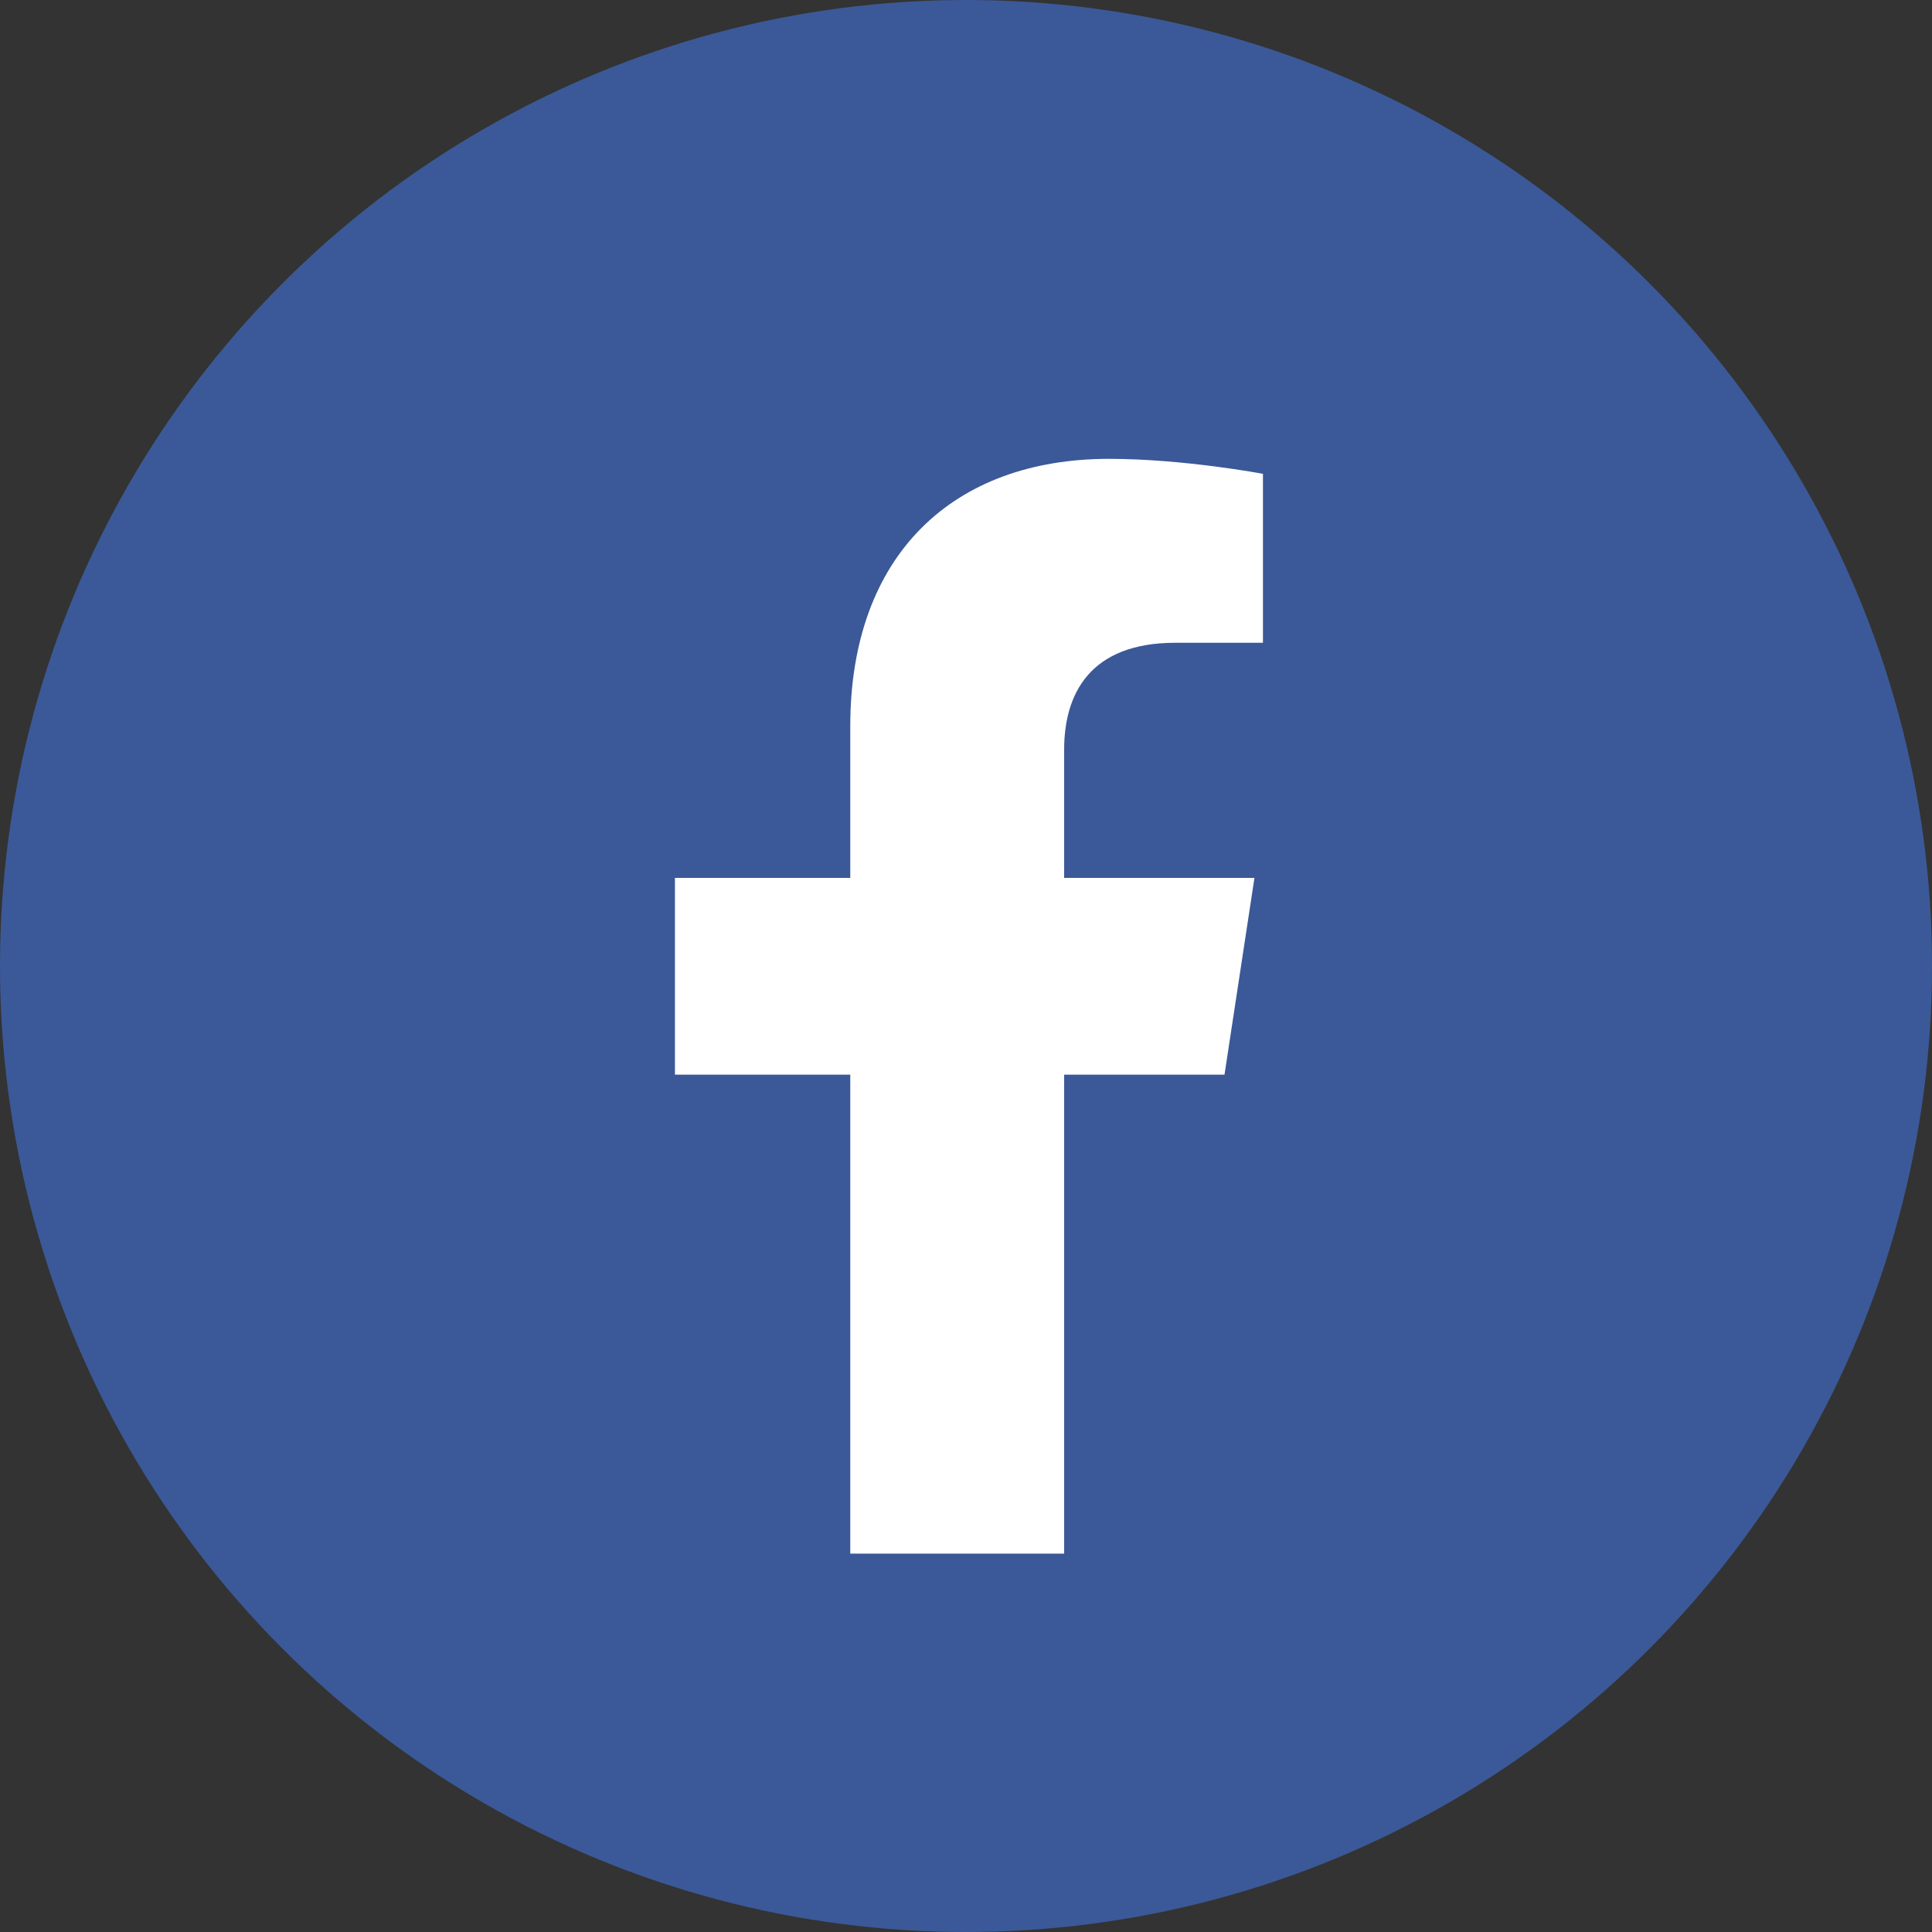
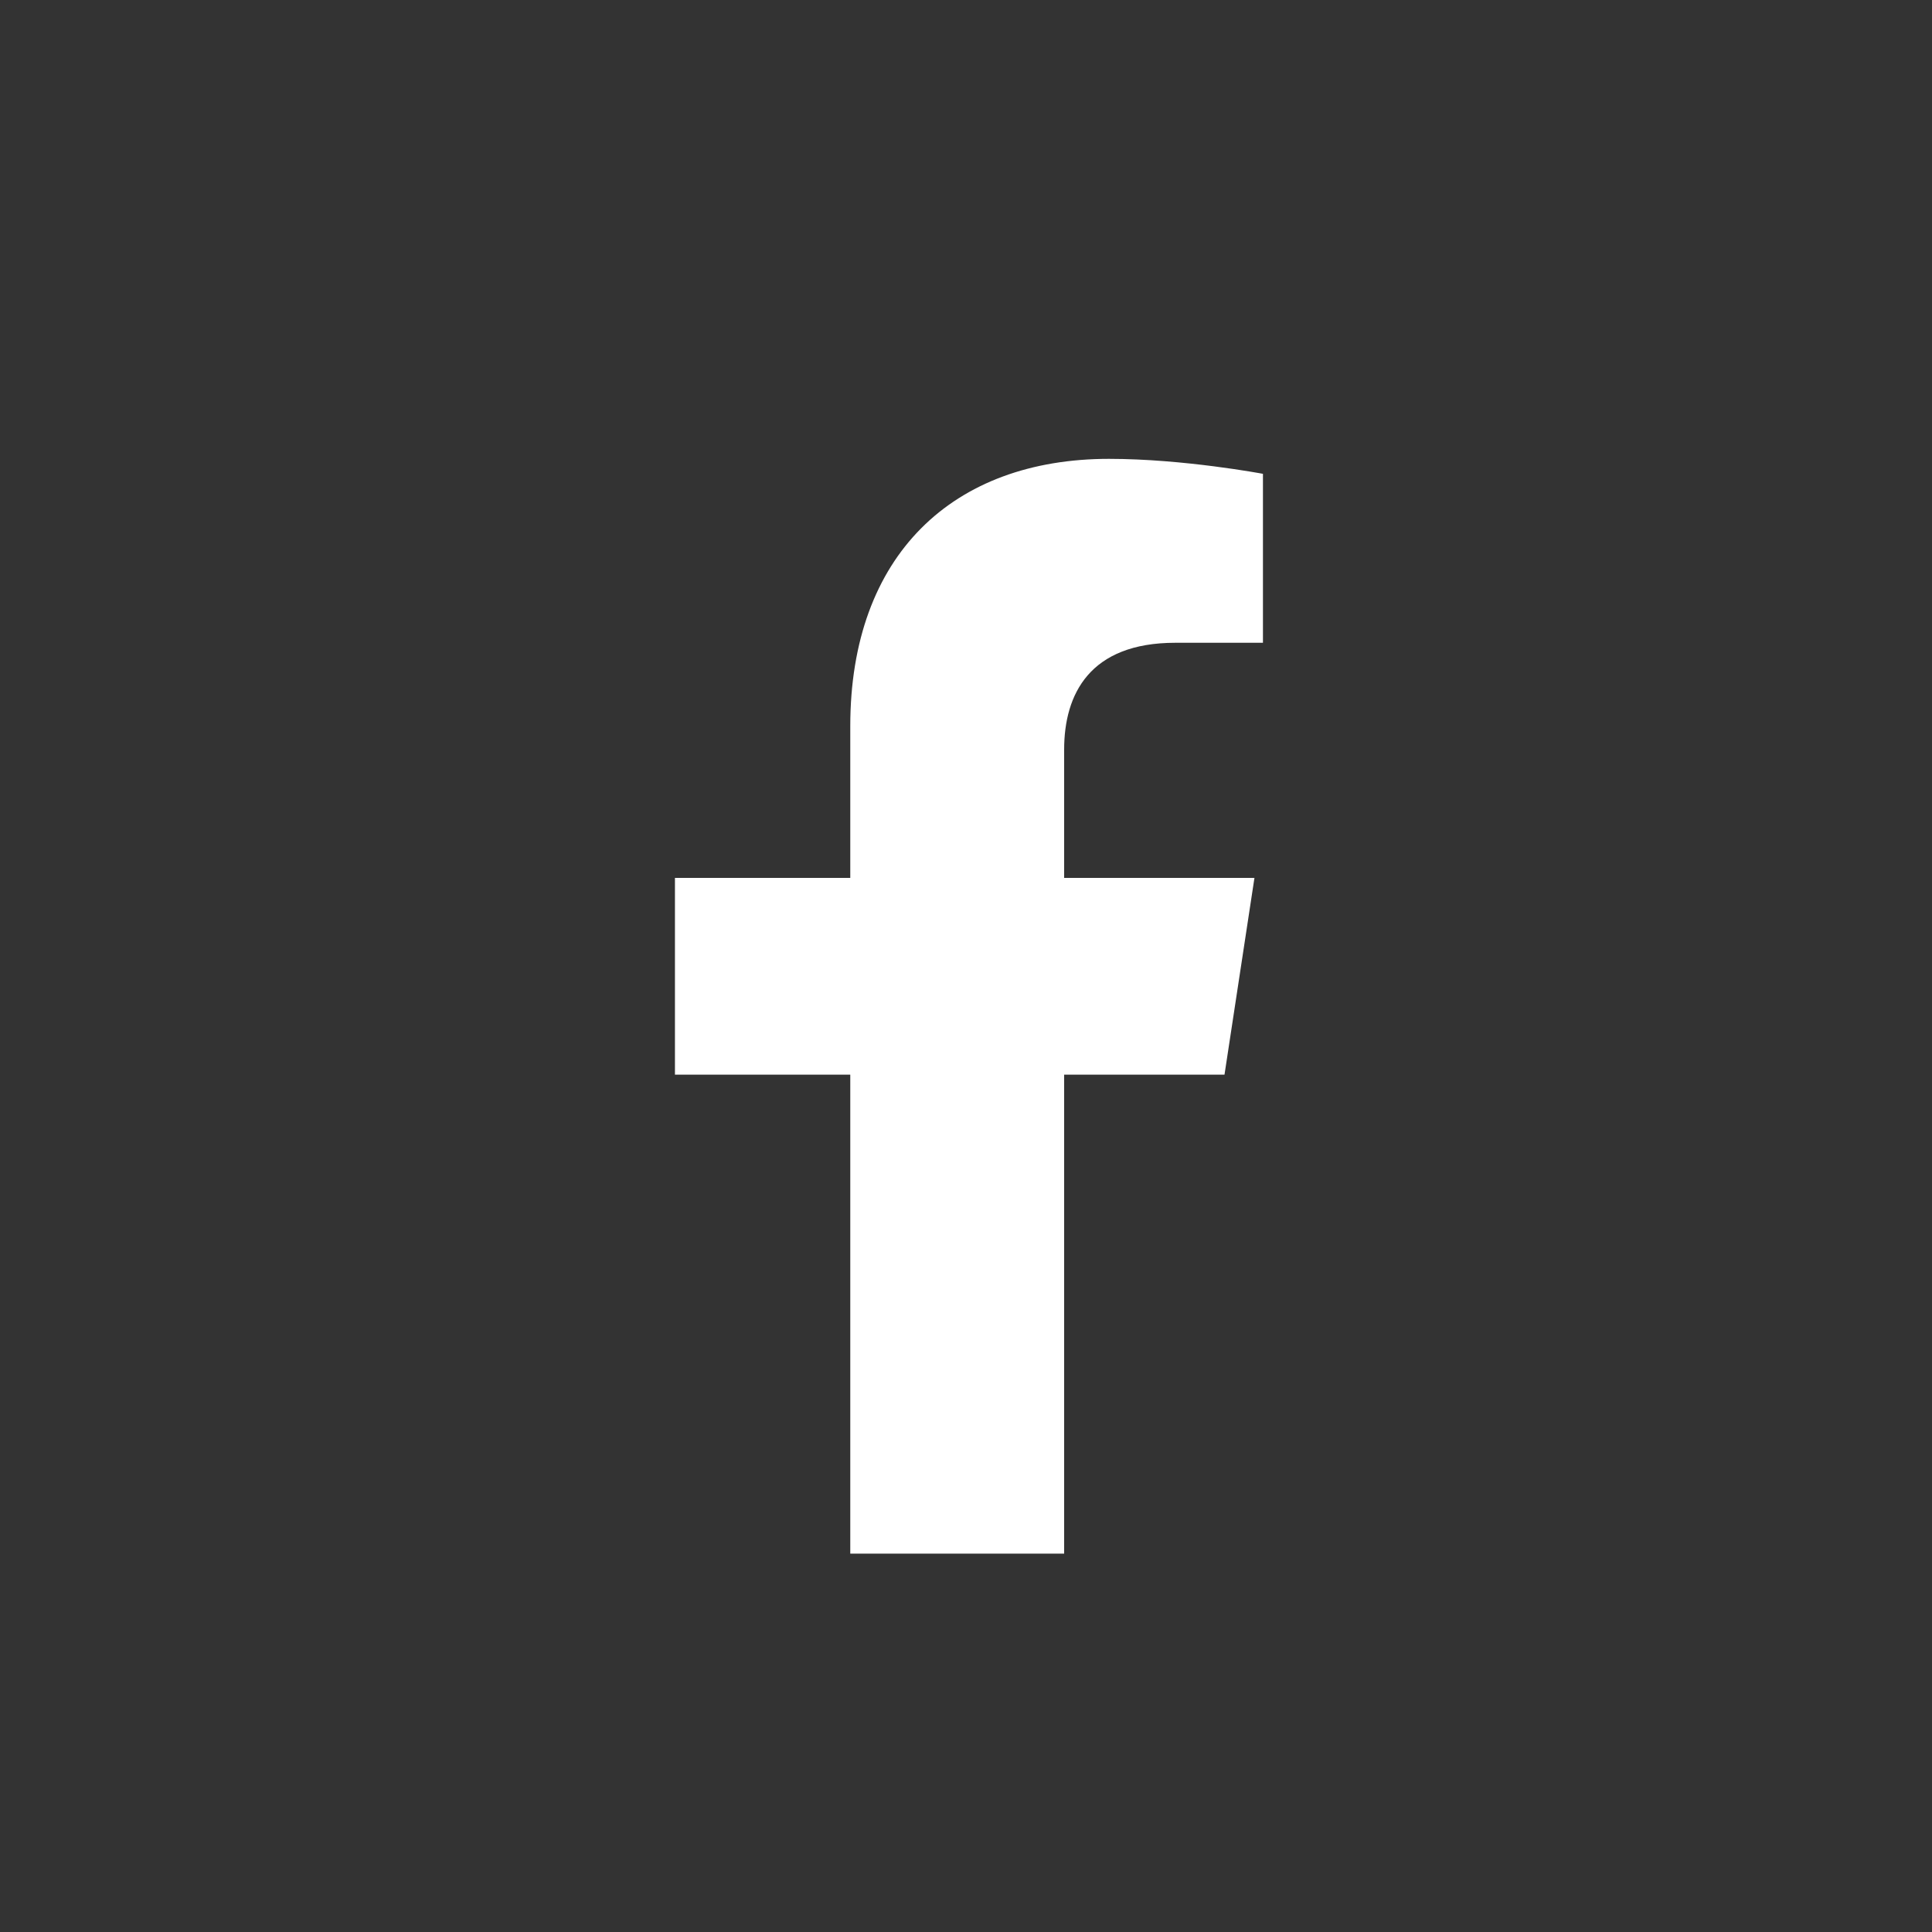
<svg xmlns="http://www.w3.org/2000/svg" width="20" height="20" viewBox="0 0 20 20" fill="none">
  <rect x="0" y="0" width="20" height="20" fill="#333333" stroke="none" />
-   <circle cx="10" cy="10" r="10" fill="#3B5998" />
  <path d="M12.676 11.125H11.016V16.083H8.802V11.125H6.987V9.088H8.802V7.517C8.802 5.746 9.865 4.75 11.48 4.75C12.255 4.75 13.074 4.905 13.074 4.905V6.654H12.167C11.281 6.654 11.016 7.185 11.016 7.76V9.088H12.986L12.676 11.125Z" fill="white" />
</svg>